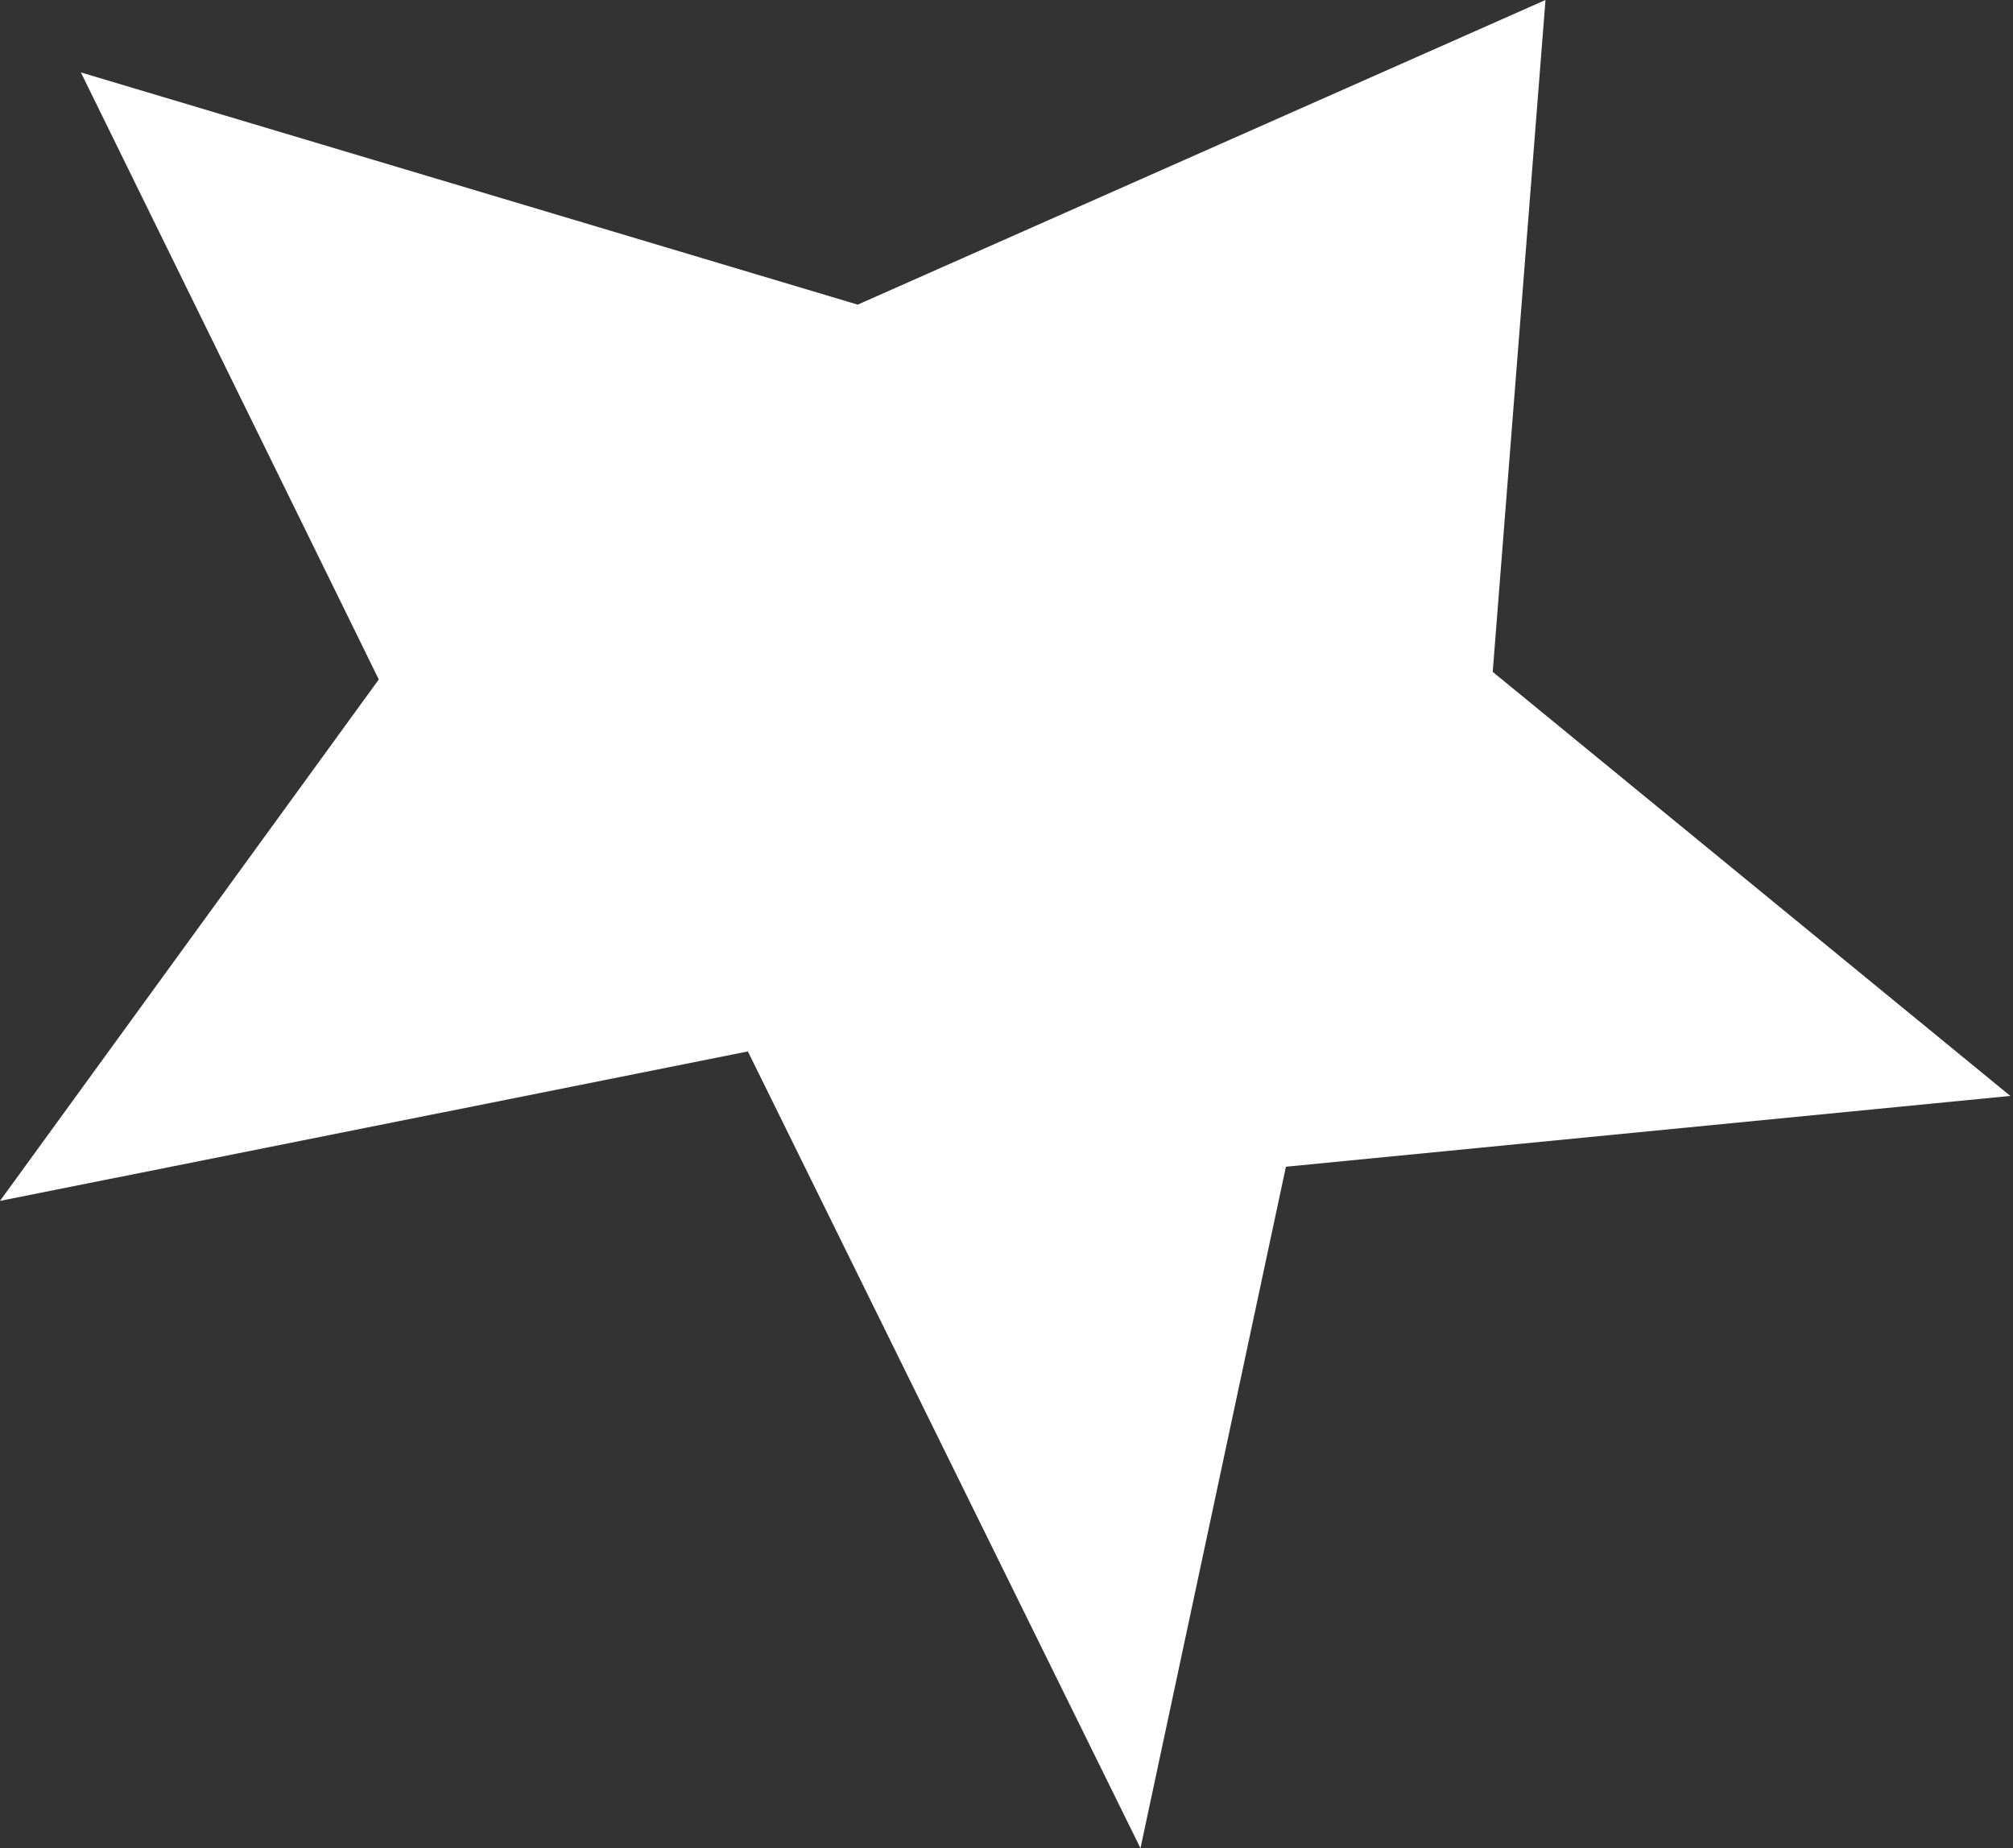
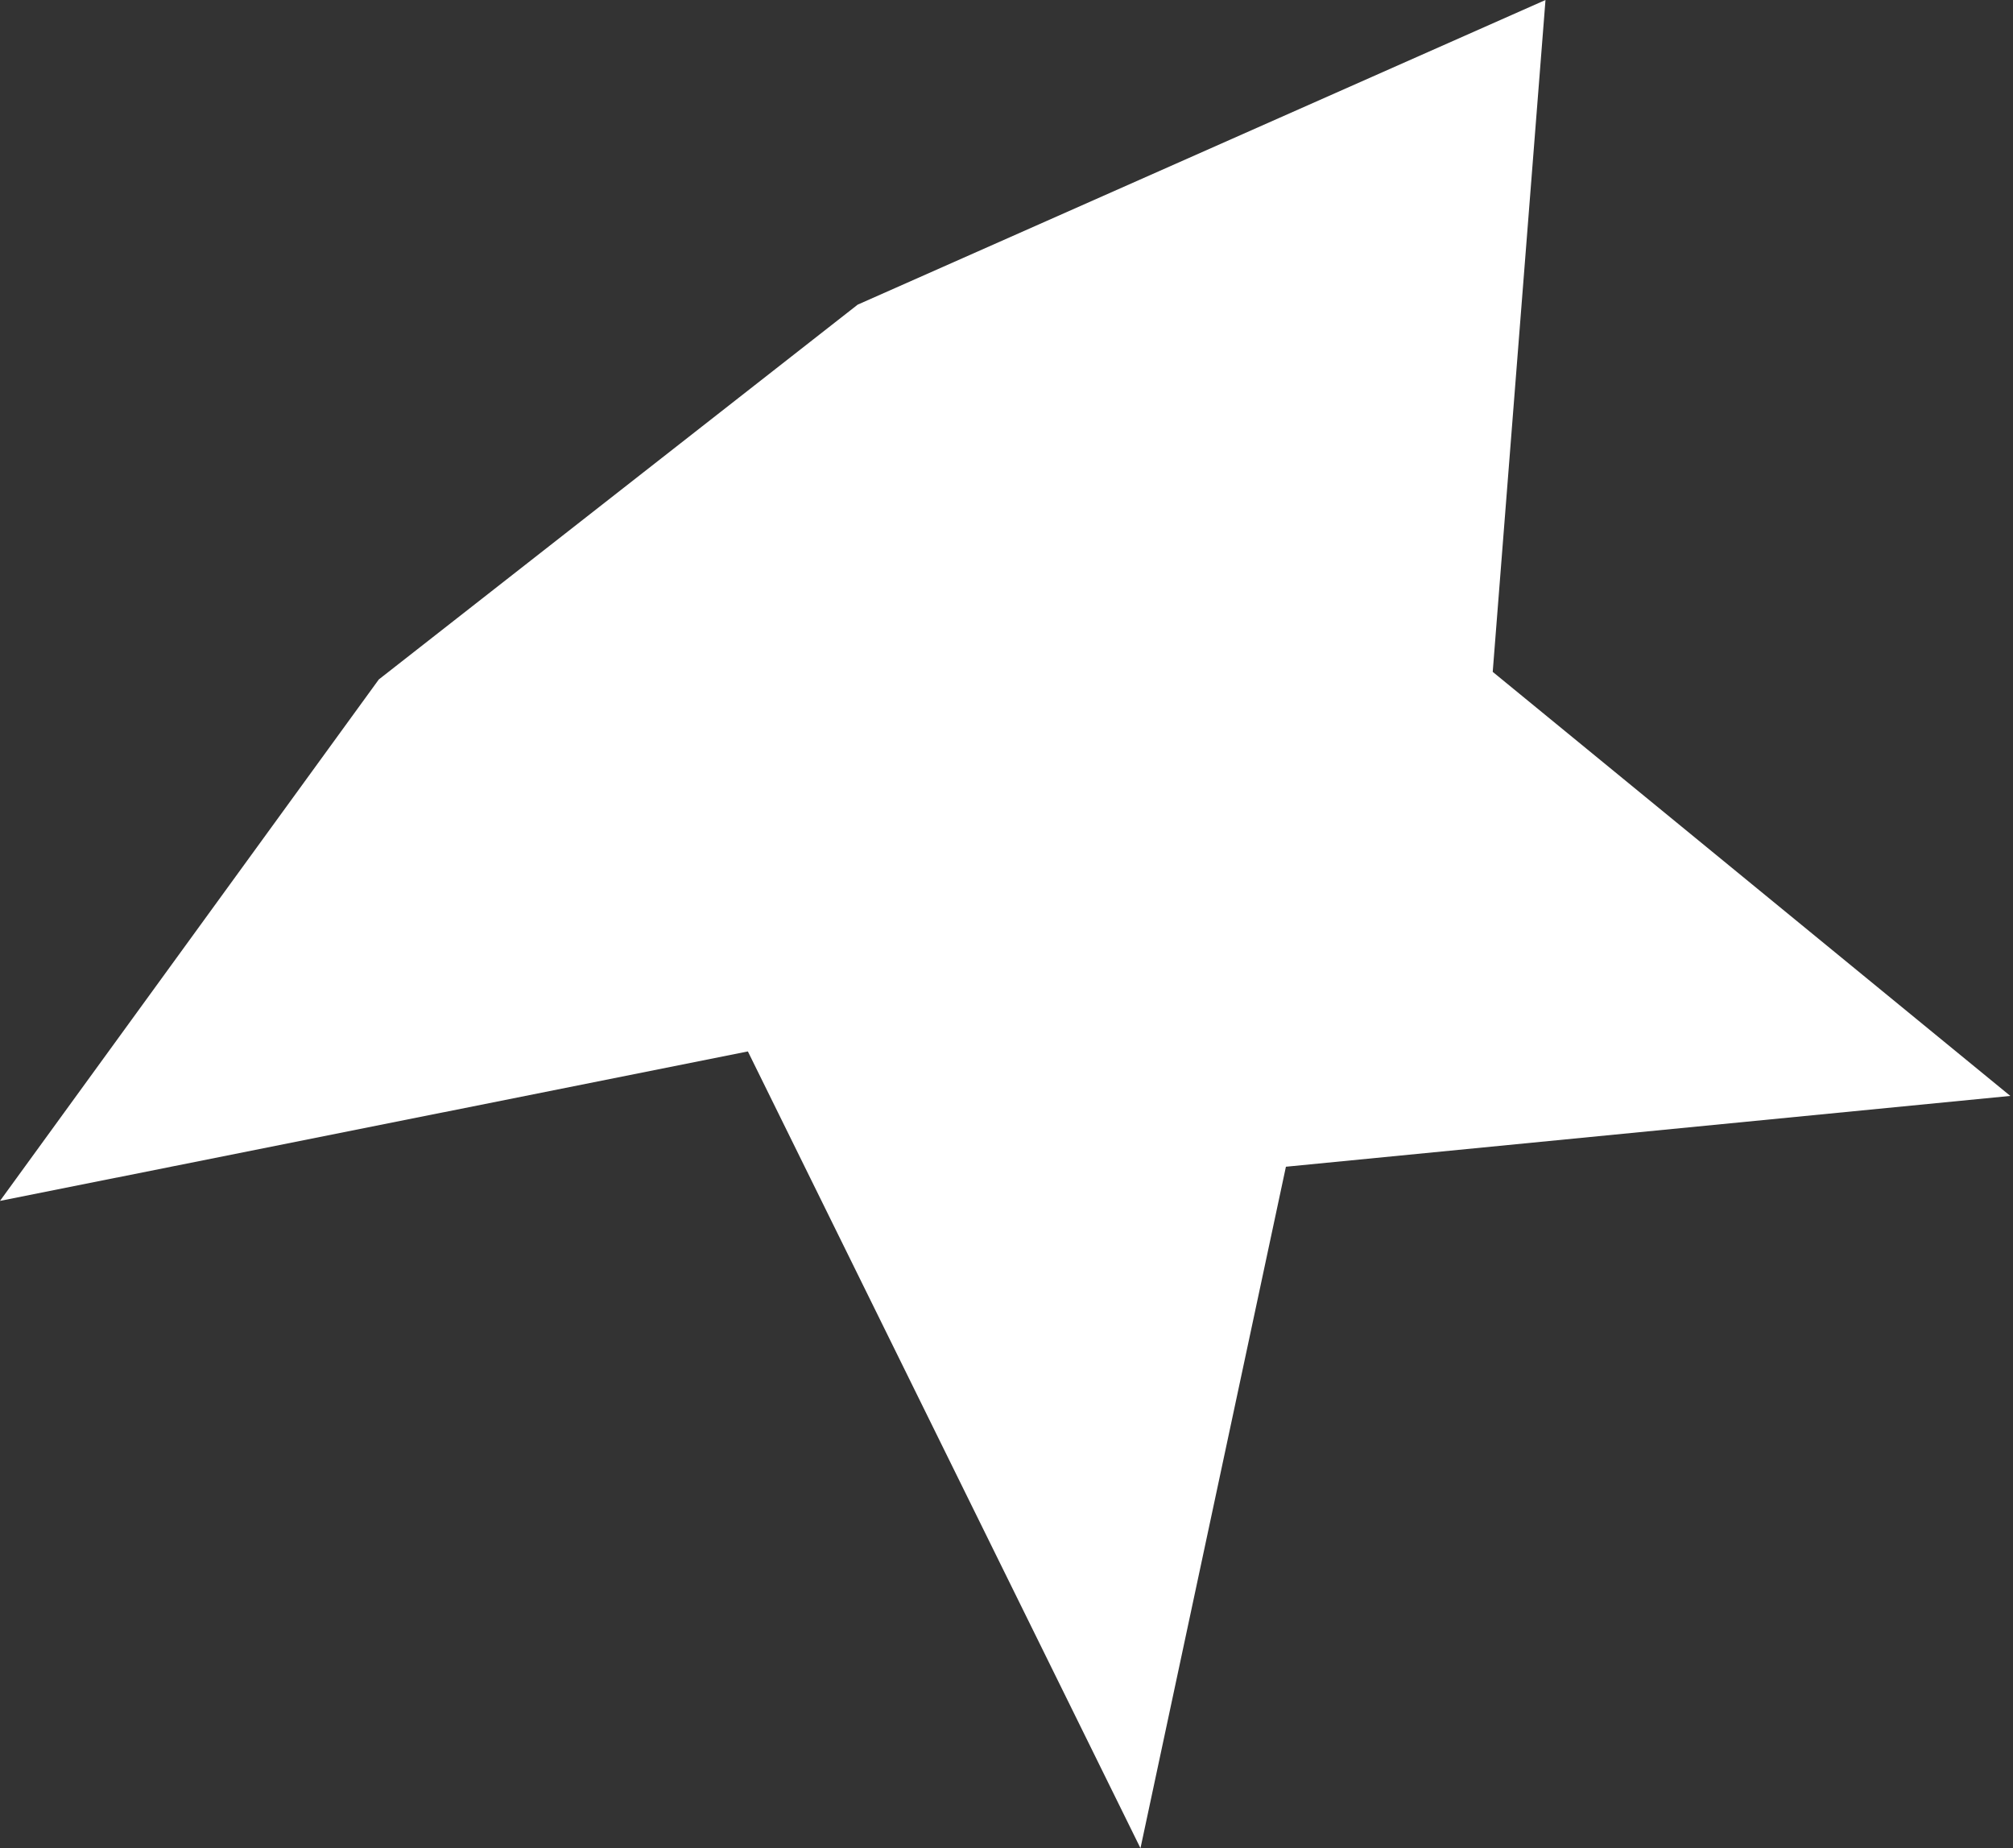
<svg xmlns="http://www.w3.org/2000/svg" width="232" height="213" viewBox="0 0 232 213" fill="none">
  <rect x="0" y="0" width="232" height="213" fill="#333333" stroke="none" />
-   <path d="M98.85 35.109L178.119 -0L172.037 77.43L231.69 126.301L148.203 134.462L131.441 212.999L86.194 121.175L-0.001 138.4L43.657 78.306L9.321 8.345L98.85 35.109Z" fill="white" />
+   <path d="M98.85 35.109L178.119 -0L172.037 77.43L231.69 126.301L148.203 134.462L131.441 212.999L86.194 121.175L-0.001 138.4L43.657 78.306L98.85 35.109Z" fill="white" />
</svg>